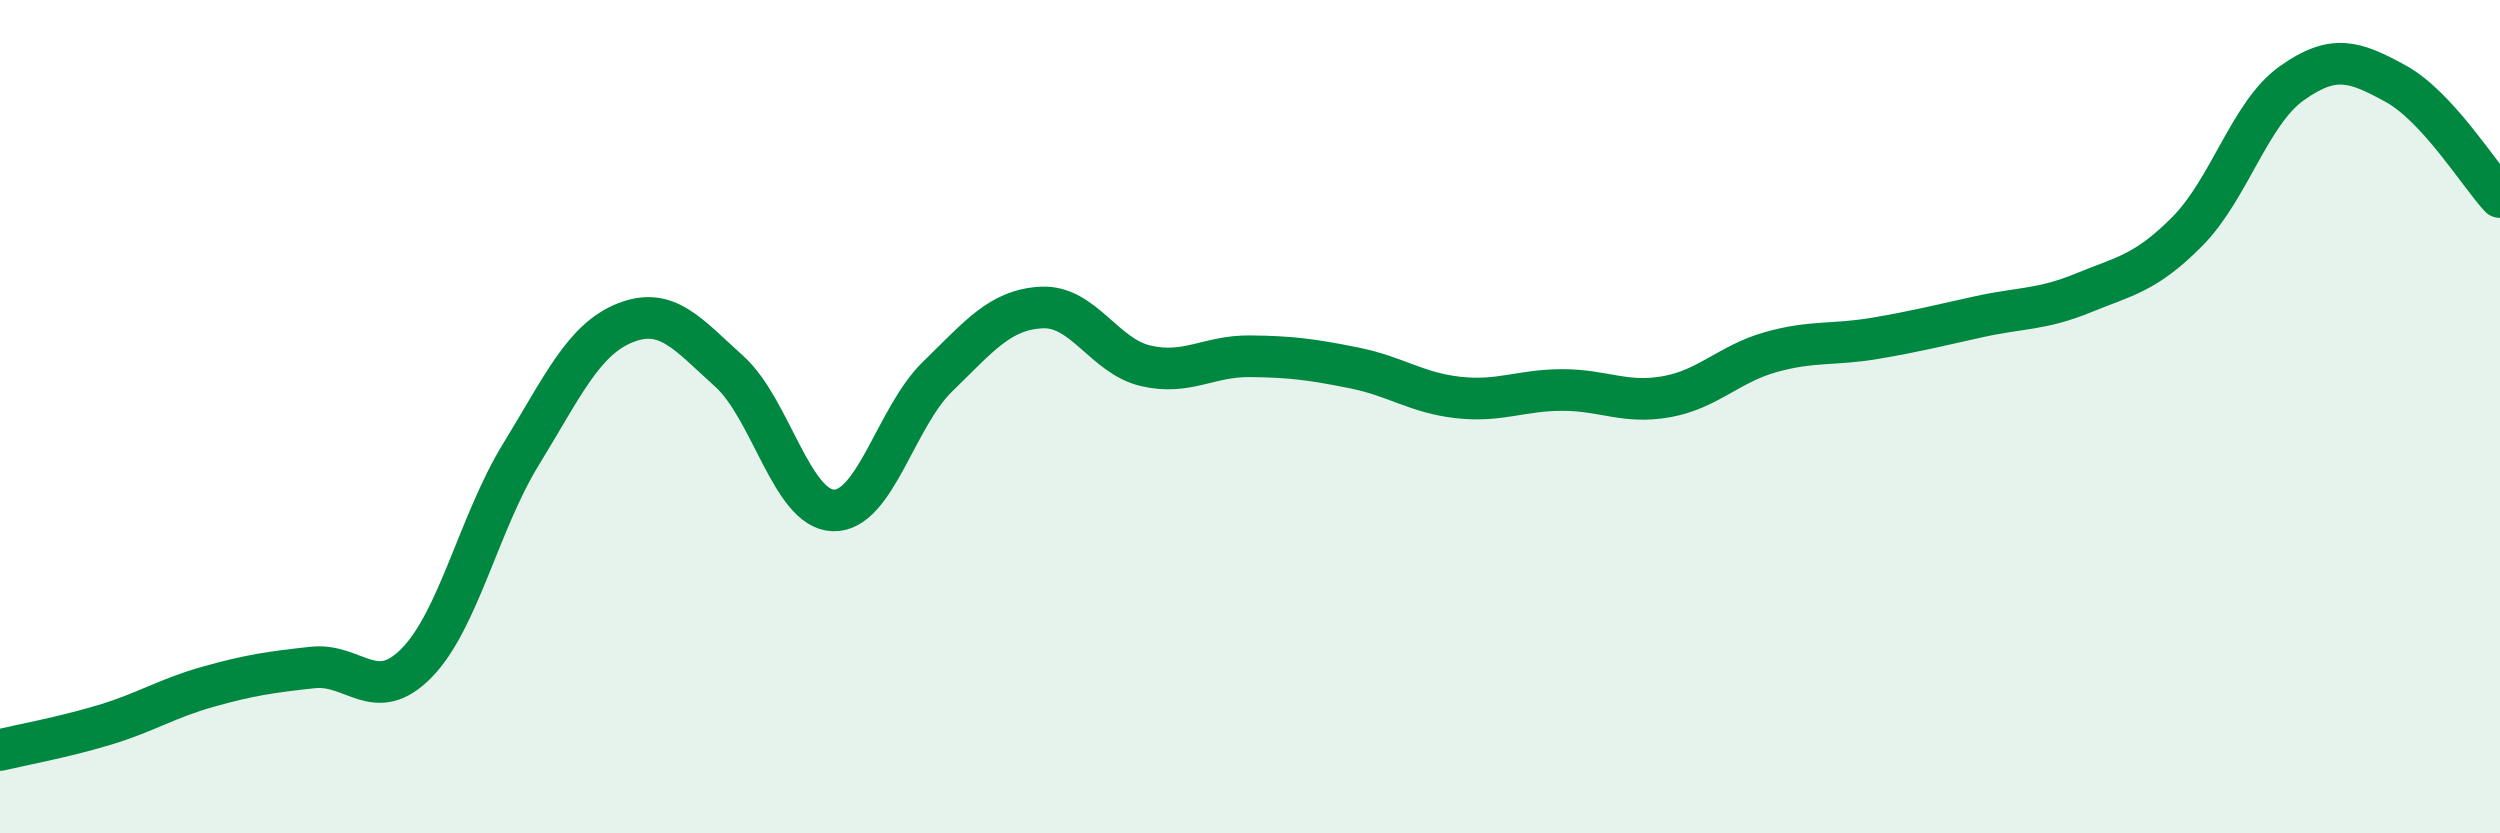
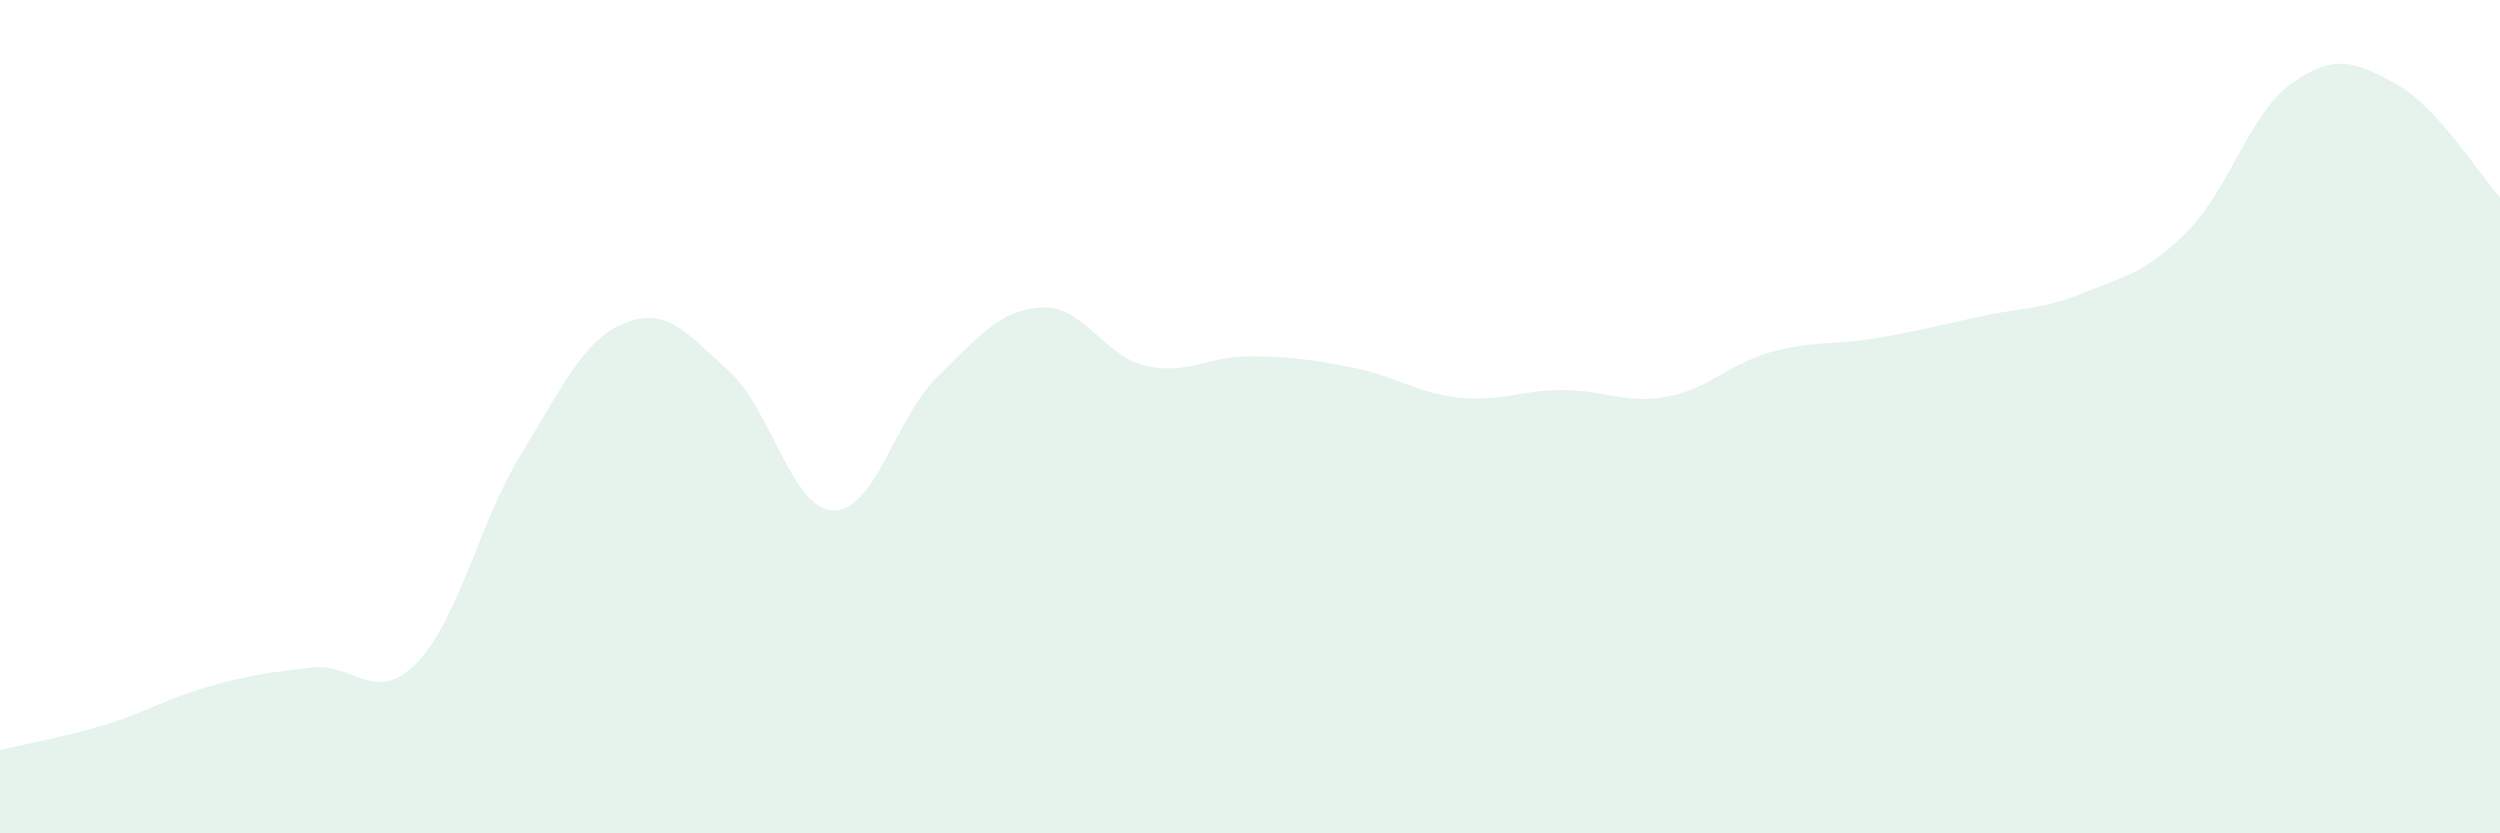
<svg xmlns="http://www.w3.org/2000/svg" width="60" height="20" viewBox="0 0 60 20">
  <path d="M 0,18 C 0.5,17.88 1.5,17.7 2.5,17.4 C 3.5,17.1 4,16.76 5,16.48 C 6,16.2 6.5,16.13 7.5,16.02 C 8.5,15.91 9,16.93 10,15.91 C 11,14.89 11.5,12.54 12.5,10.91 C 13.5,9.28 14,8.15 15,7.75 C 16,7.35 16.5,8.01 17.5,8.91 C 18.5,9.81 19,12.22 20,12.25 C 21,12.28 21.5,10.01 22.5,9.04 C 23.5,8.07 24,7.43 25,7.38 C 26,7.33 26.5,8.55 27.5,8.78 C 28.5,9.01 29,8.54 30,8.55 C 31,8.56 31.5,8.63 32.5,8.83 C 33.5,9.03 34,9.43 35,9.54 C 36,9.65 36.5,9.36 37.5,9.36 C 38.5,9.36 39,9.7 40,9.52 C 41,9.34 41.5,8.73 42.5,8.45 C 43.5,8.17 44,8.29 45,8.12 C 46,7.95 46.5,7.82 47.5,7.6 C 48.5,7.38 49,7.44 50,7.03 C 51,6.62 51.5,6.56 52.5,5.55 C 53.5,4.54 54,2.71 55,2 C 56,1.29 56.5,1.46 57.5,2.01 C 58.5,2.56 59.5,4.19 60,4.73L60 20L0 20Z" fill="#008740" opacity="0.1" stroke-linecap="round" stroke-linejoin="round" />
-   <path d="M 0,18 C 0.5,17.88 1.5,17.7 2.5,17.4 C 3.5,17.1 4,16.76 5,16.48 C 6,16.2 6.5,16.13 7.5,16.02 C 8.5,15.91 9,16.93 10,15.91 C 11,14.89 11.5,12.54 12.5,10.91 C 13.5,9.28 14,8.15 15,7.75 C 16,7.35 16.5,8.01 17.5,8.91 C 18.5,9.81 19,12.22 20,12.25 C 21,12.28 21.5,10.01 22.5,9.04 C 23.5,8.07 24,7.43 25,7.38 C 26,7.33 26.5,8.55 27.5,8.78 C 28.5,9.01 29,8.54 30,8.55 C 31,8.56 31.5,8.63 32.5,8.83 C 33.5,9.03 34,9.43 35,9.54 C 36,9.65 36.5,9.36 37.5,9.36 C 38.5,9.36 39,9.7 40,9.52 C 41,9.34 41.5,8.73 42.5,8.45 C 43.5,8.17 44,8.29 45,8.12 C 46,7.95 46.5,7.82 47.5,7.6 C 48.5,7.38 49,7.44 50,7.03 C 51,6.62 51.5,6.56 52.5,5.55 C 53.5,4.54 54,2.71 55,2 C 56,1.29 56.5,1.46 57.5,2.01 C 58.5,2.56 59.5,4.19 60,4.73" stroke="#008740" stroke-width="1" fill="none" stroke-linecap="round" stroke-linejoin="round" />
</svg>